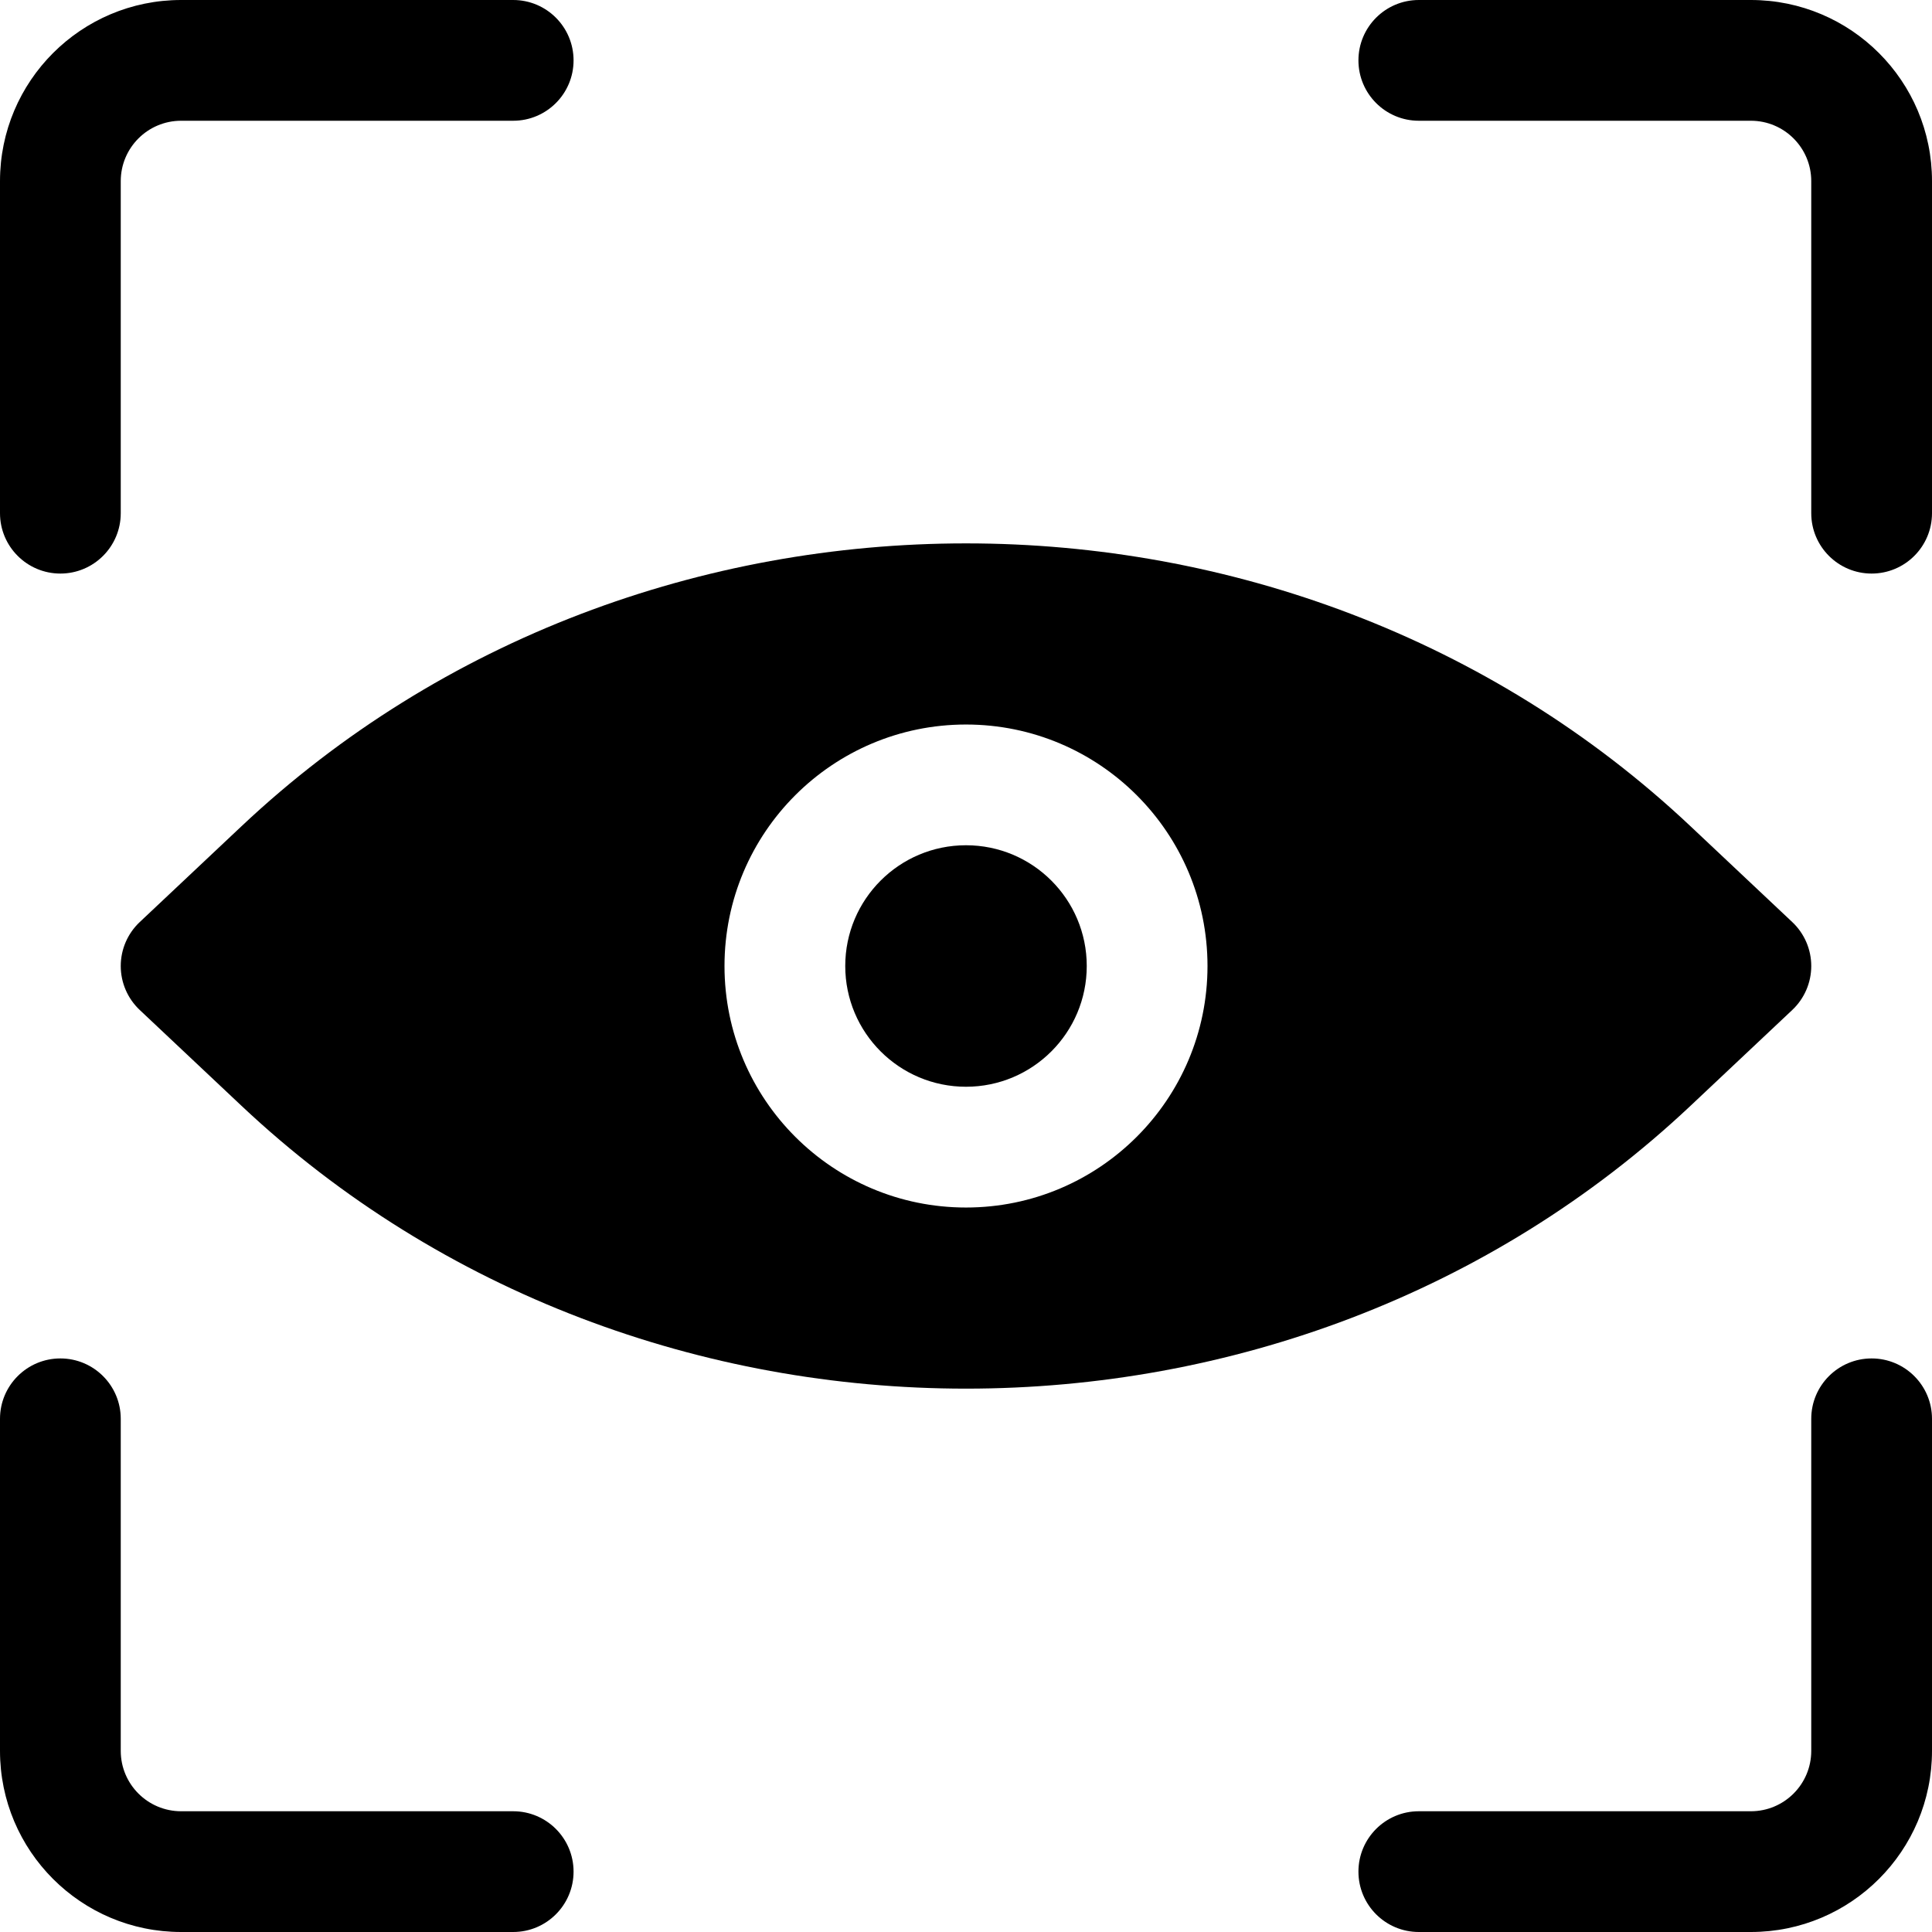
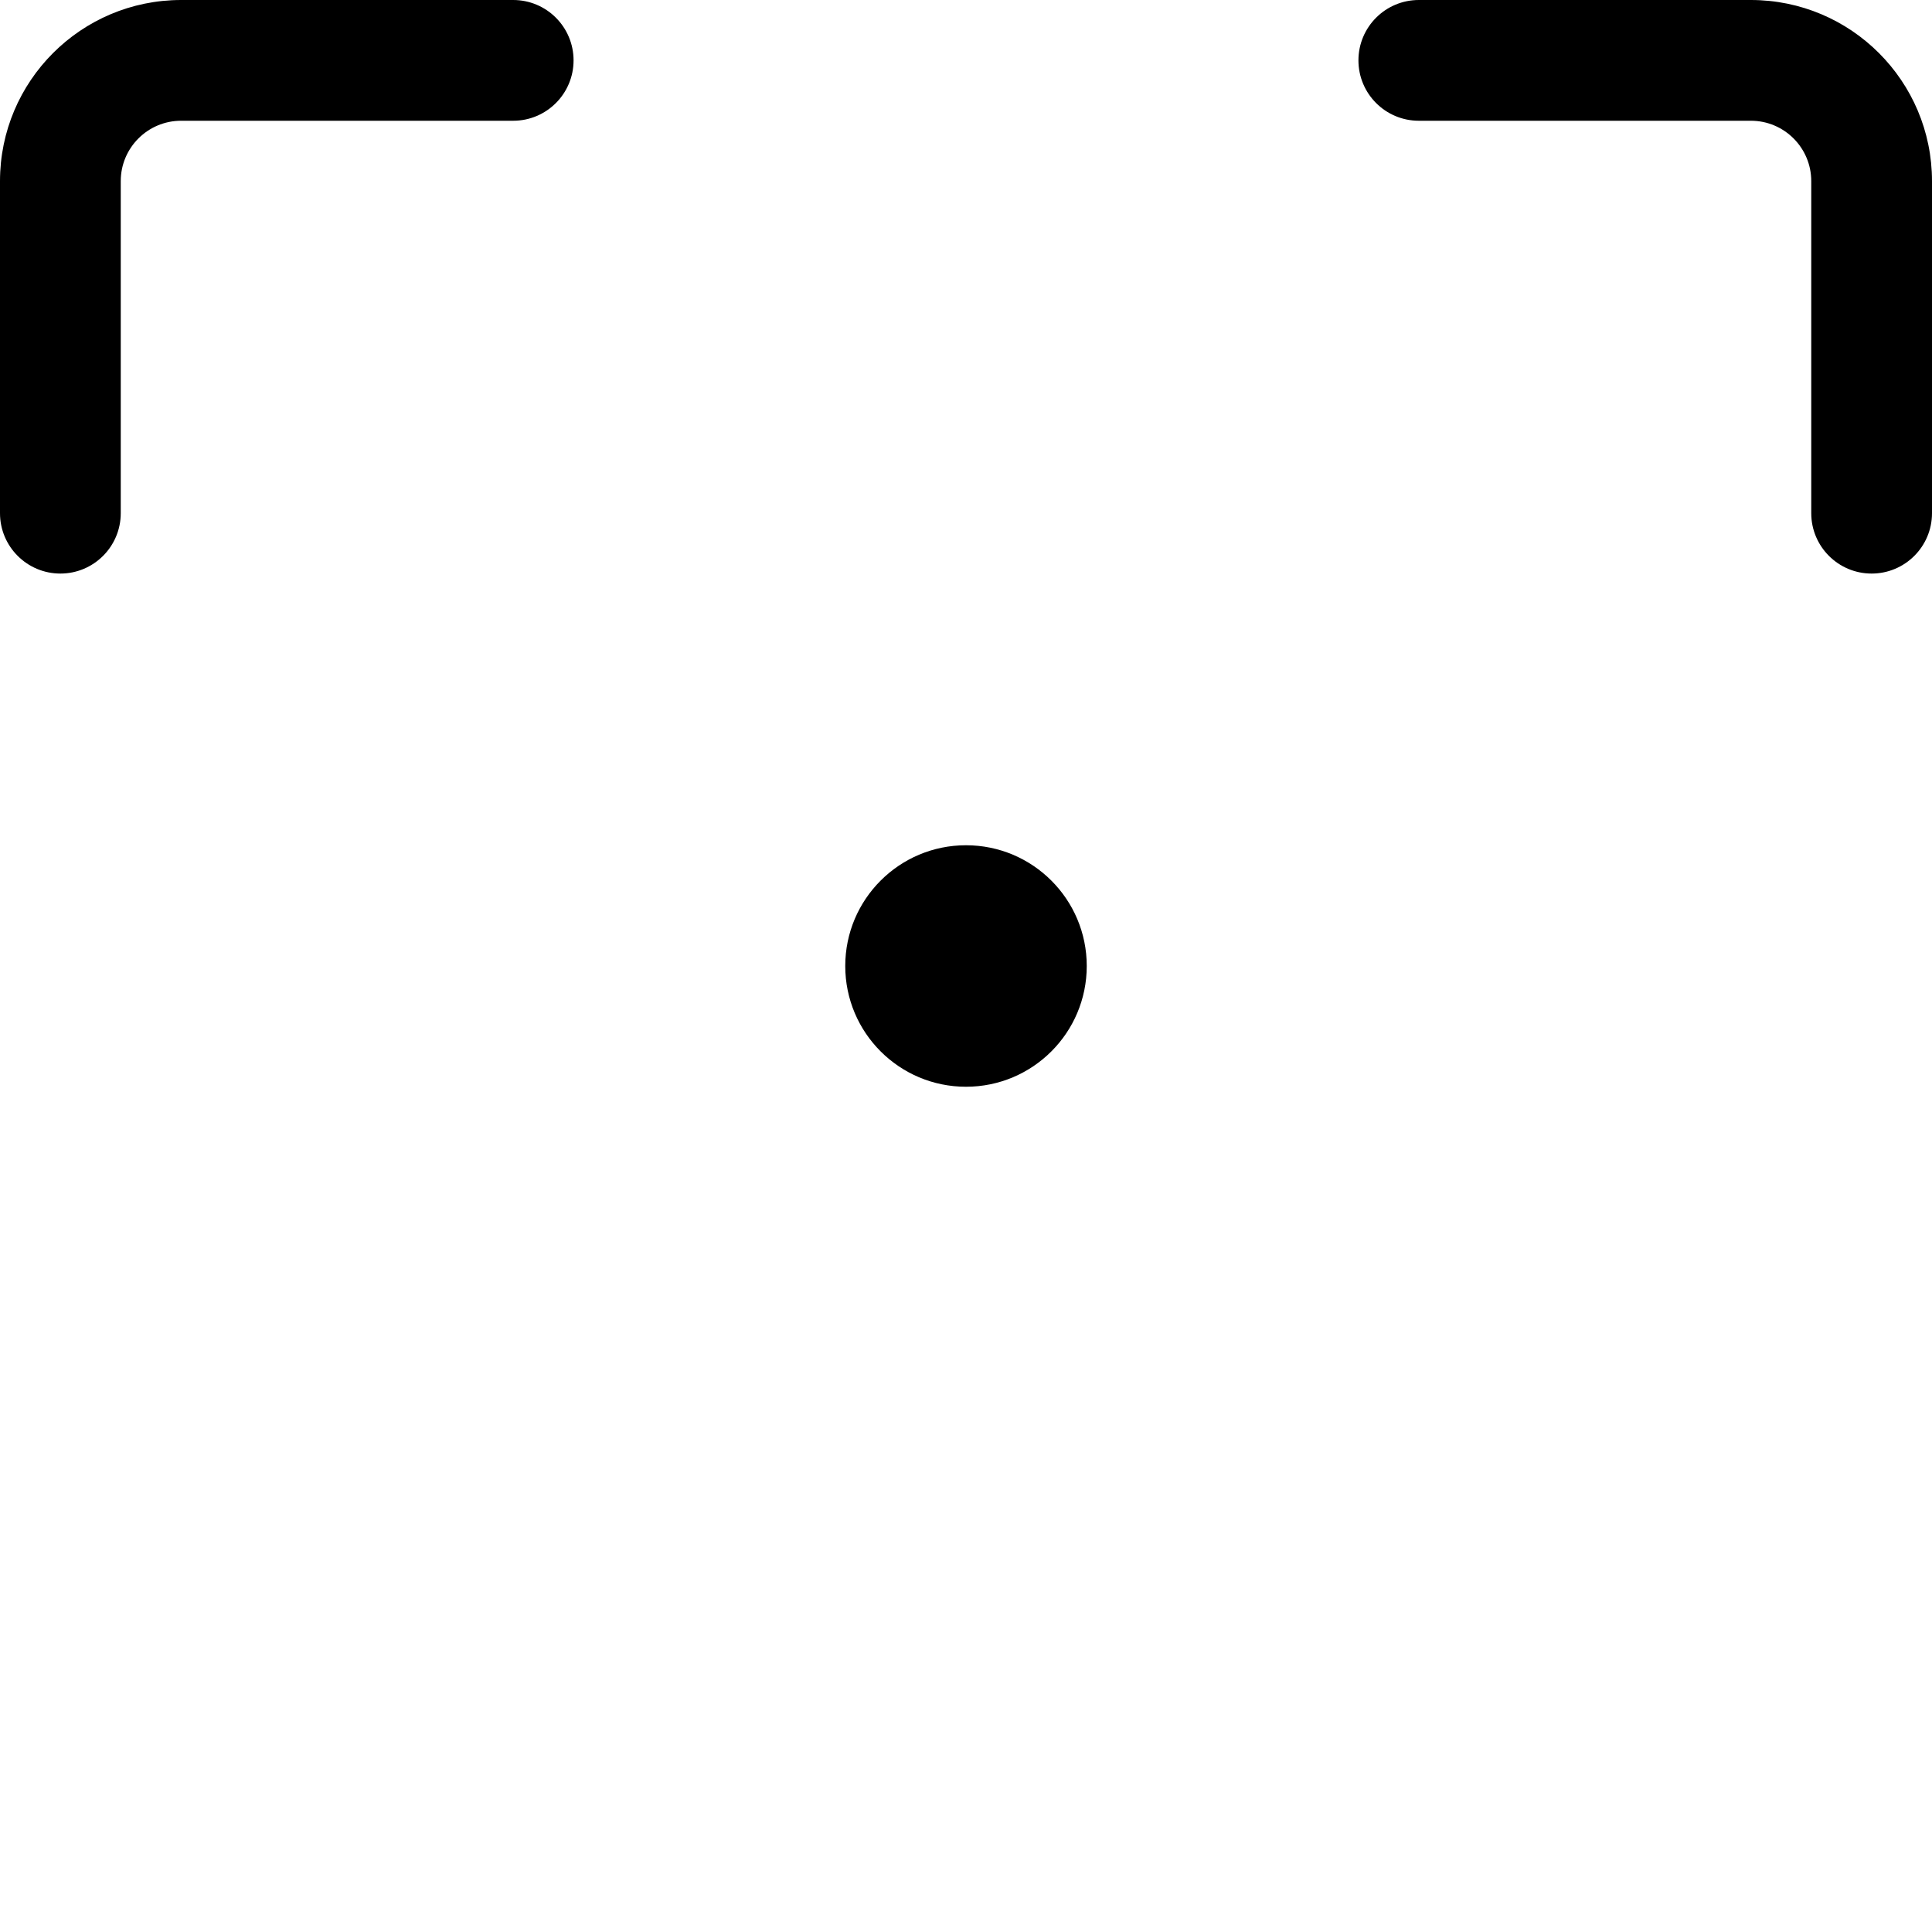
<svg xmlns="http://www.w3.org/2000/svg" width="512pt" height="512pt" version="1.1" viewBox="0 0 512 512">
  <g>
    <path d="m32 48c0-8.836 7.164-16 16-16h88c8.836 0 16-7.164 16-16s-7.164-16-16-16h-88c-26.508 0-48 21.492-48 48v88c0 8.836 7.164 16 16 16s16-7.164 16-16z" />
    <path d="m376 0c-8.836 0-16 7.164-16 16s7.164 16 16 16h88c8.836 0 16 7.164 16 16v88c0 8.836 7.164 16 16 16s16-7.164 16-16v-88c0-26.508-21.488-48-48-48z" />
-     <path d="m32 376c0-8.836-7.164-16-16-16s-16 7.164-16 16v88c0 26.512 21.492 48 48 48h88c8.836 0 16-7.164 16-16s-7.164-16-16-16h-88c-8.836 0-16-7.164-16-16z" />
-     <path d="m512 376c0-8.836-7.164-16-16-16s-16 7.164-16 16v88c0 8.836-7.164 16-16 16h-88c-8.836 0-16 7.164-16 16s7.164 16 16 16h88c26.512 0 48-21.488 48-48z" />
    <path d="m256 224c-17.672 0-32 14.328-32 32s14.328 32 32 32 32-14.328 32-32-14.328-32-32-32z" />
-     <path d="m447.99 218.95c-106.14-99.93-277.84-99.93-383.98 0l-26.98 25.406c-3.211 3.023-5.031 7.238-5.031 11.648s1.82 8.625 5.031 11.648l26.98 25.406c106.14 99.926 277.84 99.926 383.98 0l26.98-25.406c3.211-3.023 5.031-7.238 5.031-11.648s-1.82-8.625-5.031-11.648zm-255.99 37.055c0-35.344 28.656-64 64-64s64 28.656 64 64-28.656 64-64 64-64-28.656-64-64z" fill-rule="evenodd" />
  </g>
</svg>